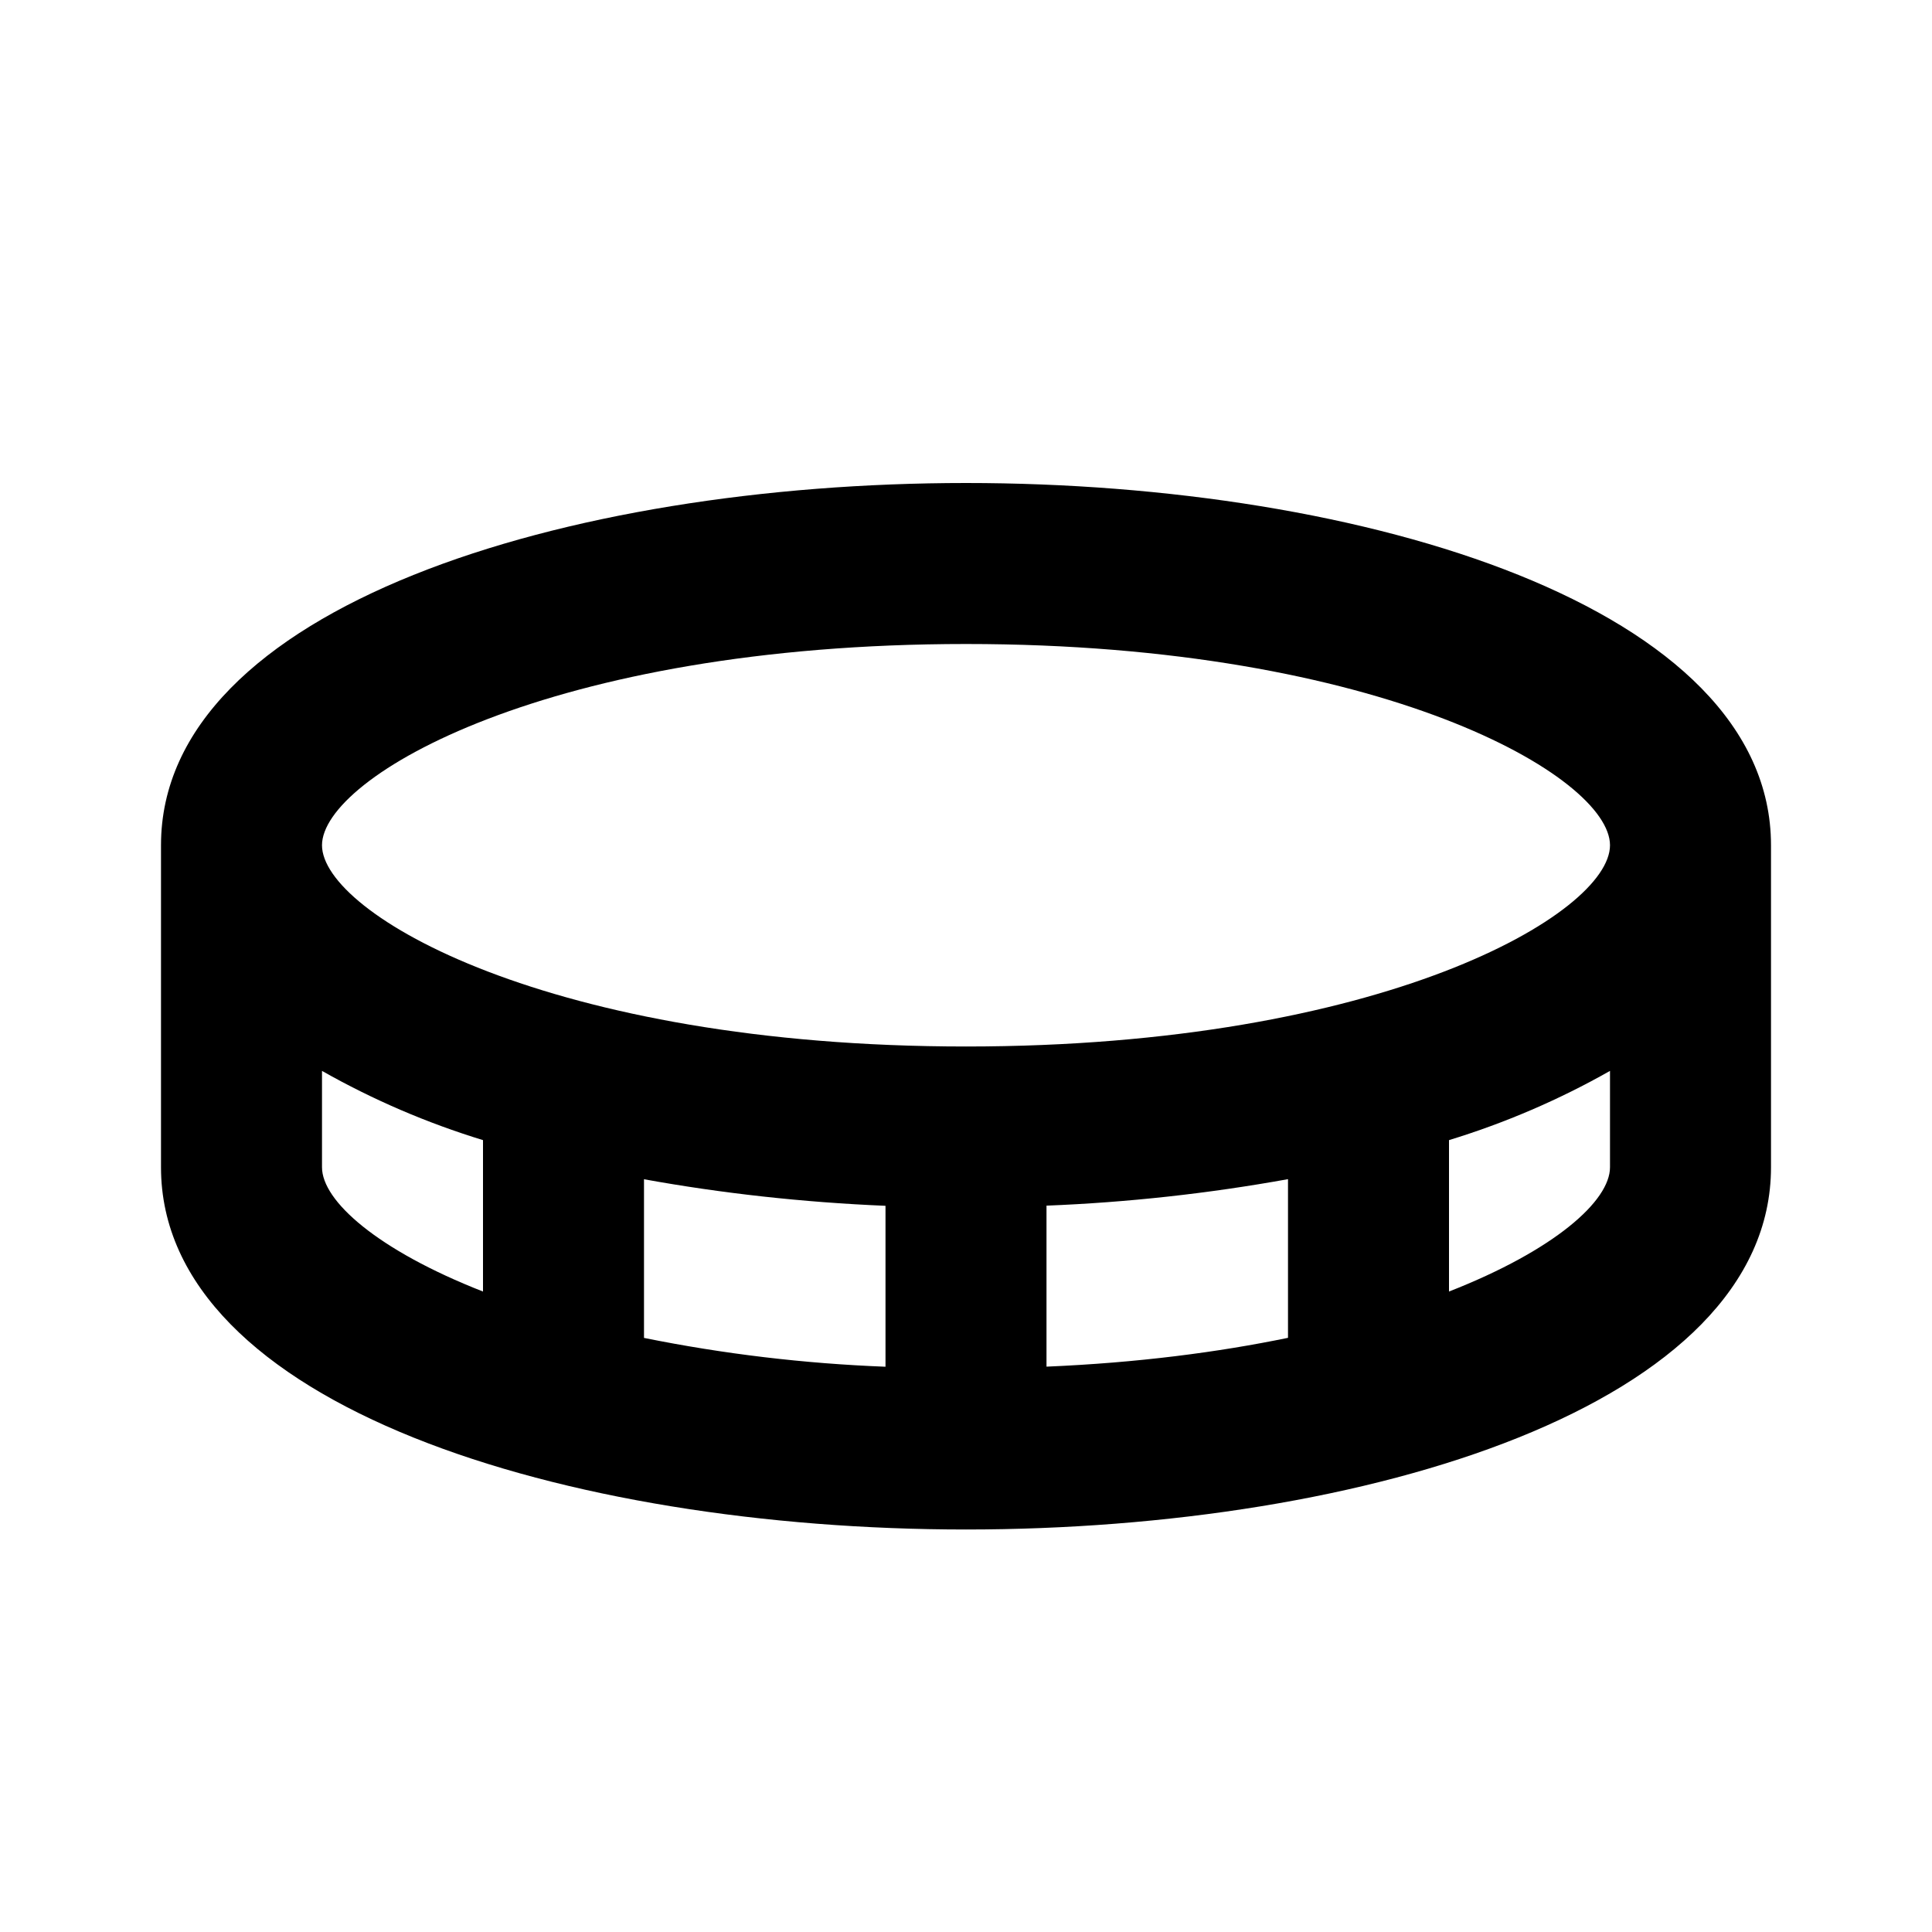
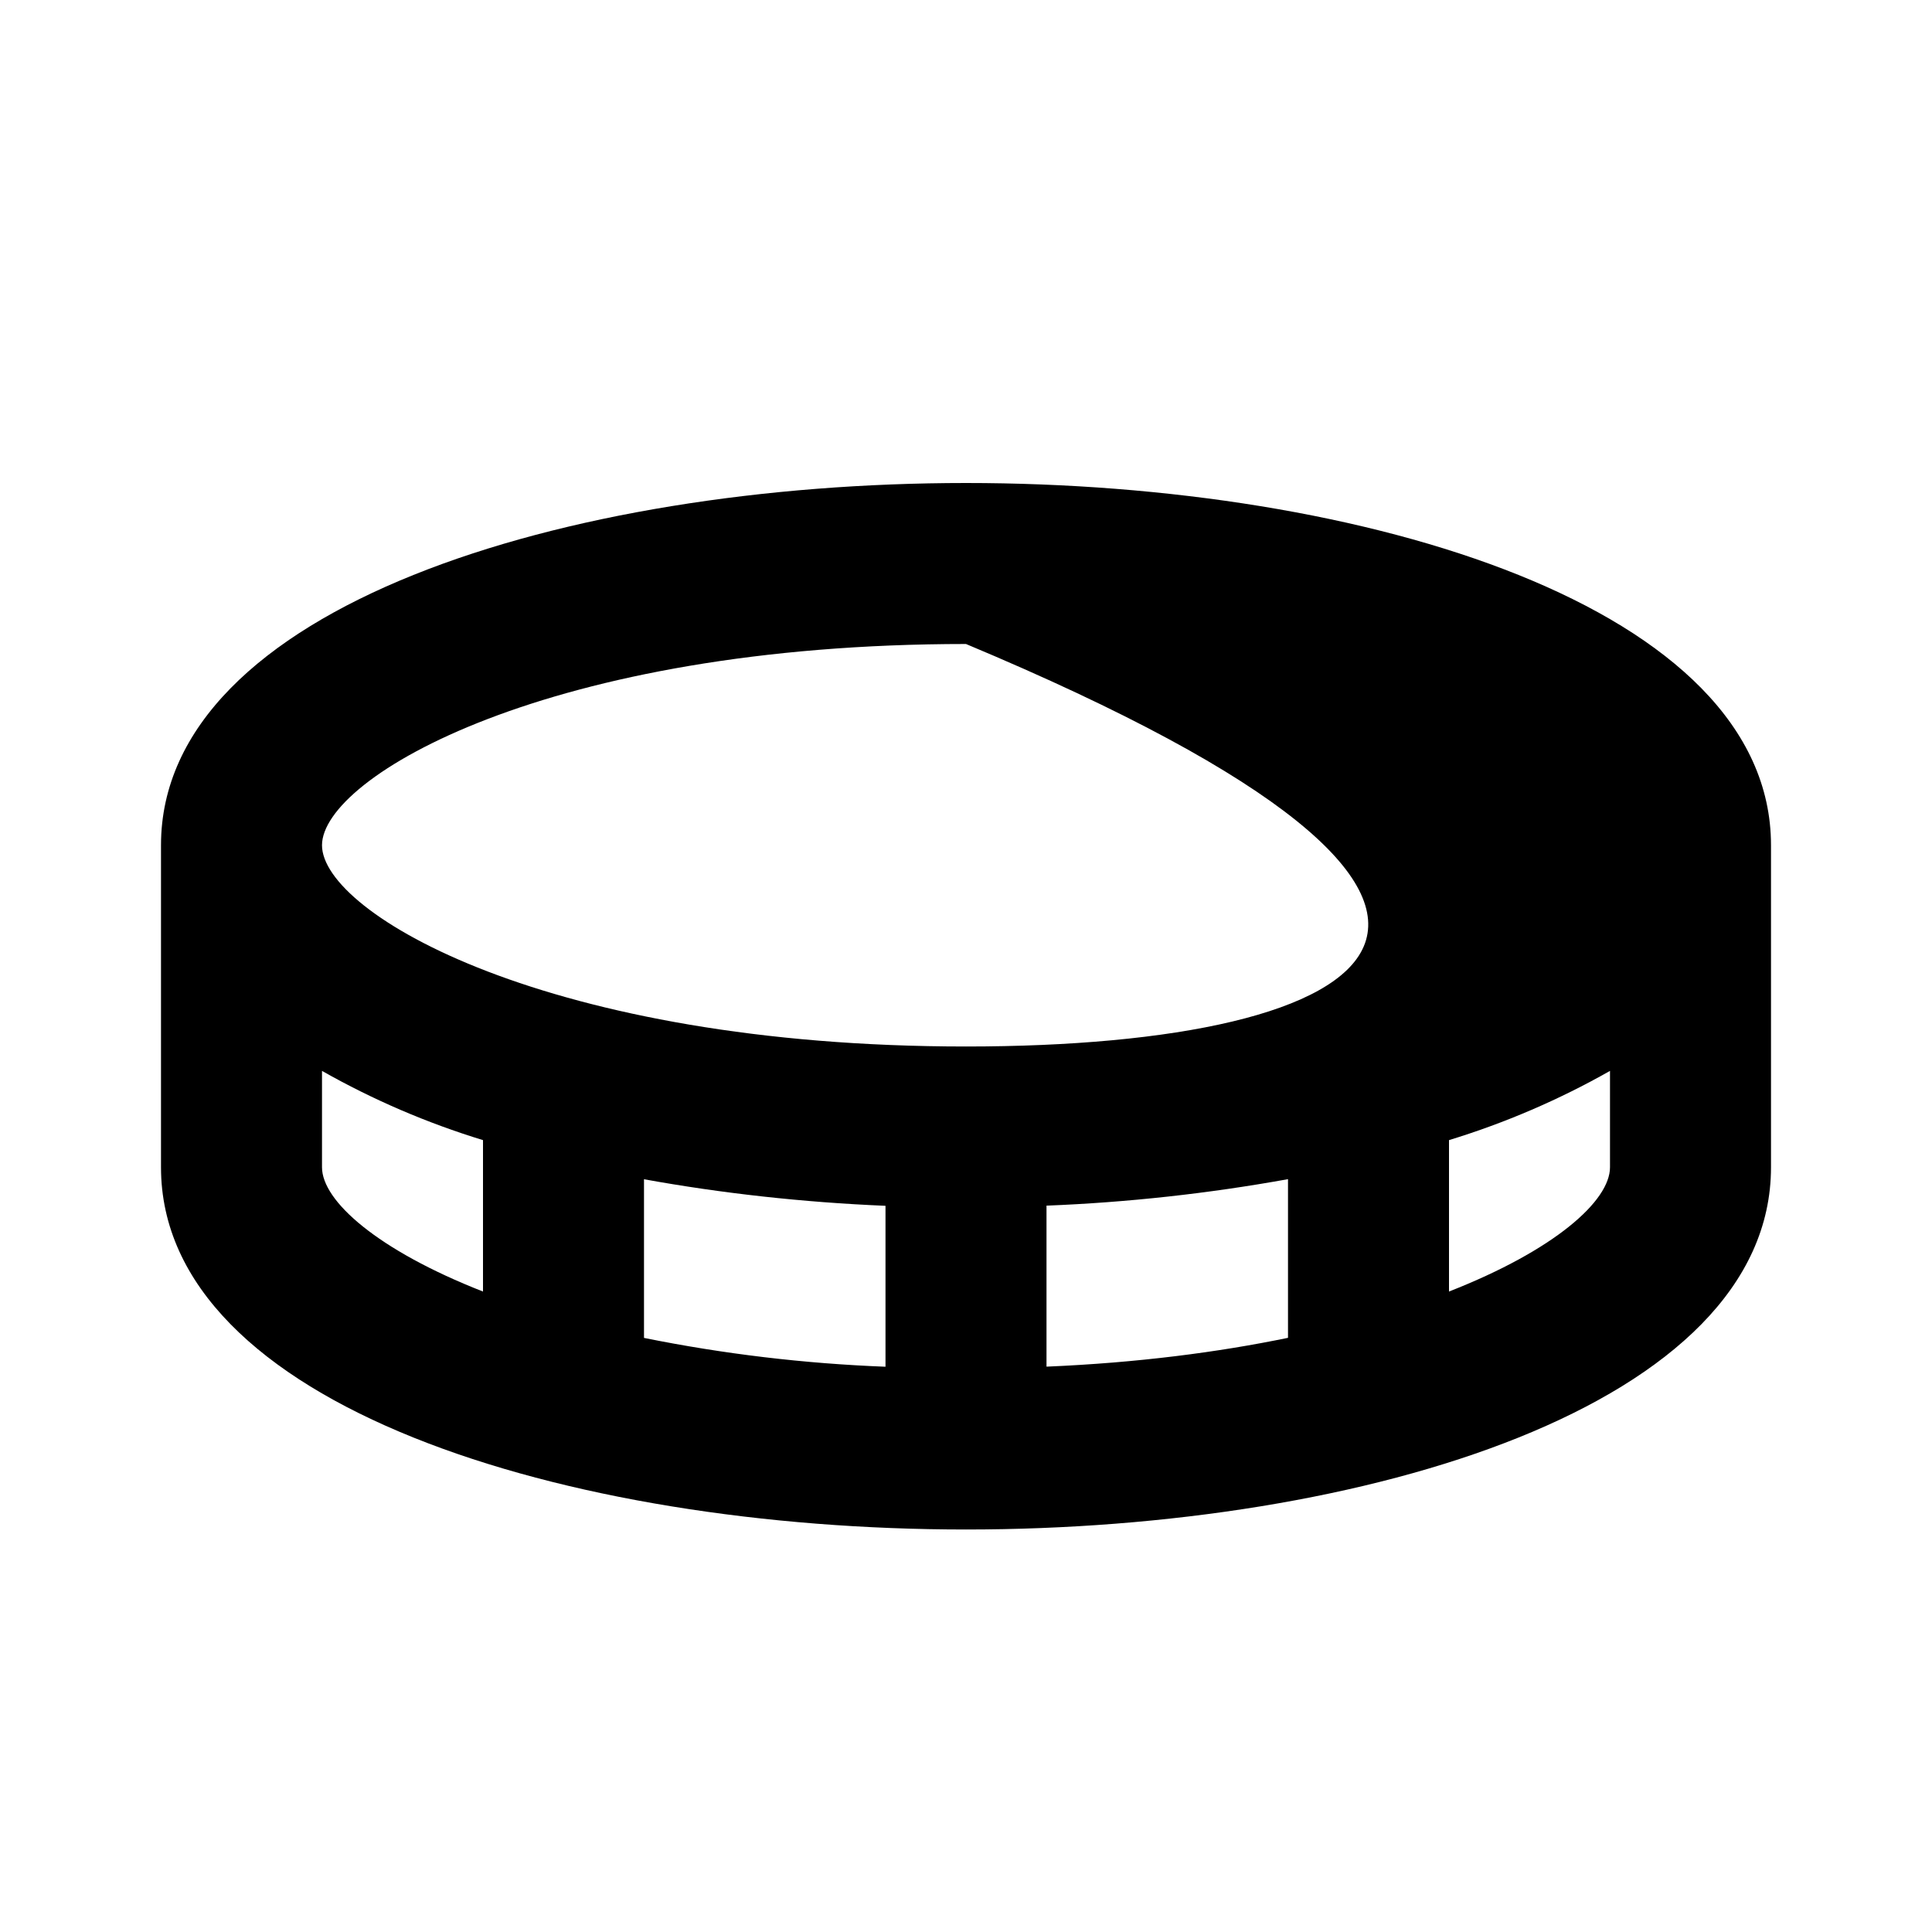
<svg xmlns="http://www.w3.org/2000/svg" width="24" height="24" viewBox="0 0 24 24" fill="none">
-   <path d="M12 6C7.03 6 2 7.546 2 10.5V14.5C2 17.454 7.03 19 12 19C16.97 19 22 17.454 22 14.5V10.5C22 7.546 16.97 6 12 6ZM4 14.5V13.303C4.633 13.662 5.304 13.95 6 14.163V16.044C4.688 15.53 4 14.918 4 14.5ZM16 14.648V16.619C15.133 16.798 14.133 16.929 13 16.977V14.977C14.006 14.937 15.009 14.827 16 14.648ZM11 16.978C9.992 16.939 8.989 16.82 8 16.62V14.649C8.959 14.823 9.972 14.936 11 14.979V16.978ZM18 16.044V14.163C18.696 13.95 19.367 13.662 20 13.303V14.5C20 14.918 19.313 15.53 18 16.044ZM12 13C6.823 13 4 11.349 4 10.5C4 9.651 6.823 8 12 8C17.177 8 20 9.651 20 10.5C20 11.349 17.177 13 12 13Z" fill="black" />
+   <path d="M12 6C7.03 6 2 7.546 2 10.5V14.5C2 17.454 7.03 19 12 19C16.97 19 22 17.454 22 14.5V10.5C22 7.546 16.97 6 12 6ZM4 14.5V13.303C4.633 13.662 5.304 13.95 6 14.163V16.044C4.688 15.53 4 14.918 4 14.5ZM16 14.648V16.619C15.133 16.798 14.133 16.929 13 16.977V14.977C14.006 14.937 15.009 14.827 16 14.648ZM11 16.978C9.992 16.939 8.989 16.82 8 16.62V14.649C8.959 14.823 9.972 14.936 11 14.979V16.978ZM18 16.044V14.163C18.696 13.95 19.367 13.662 20 13.303V14.5C20 14.918 19.313 15.53 18 16.044ZM12 13C6.823 13 4 11.349 4 10.5C4 9.651 6.823 8 12 8C20 11.349 17.177 13 12 13Z" fill="black" />
</svg>